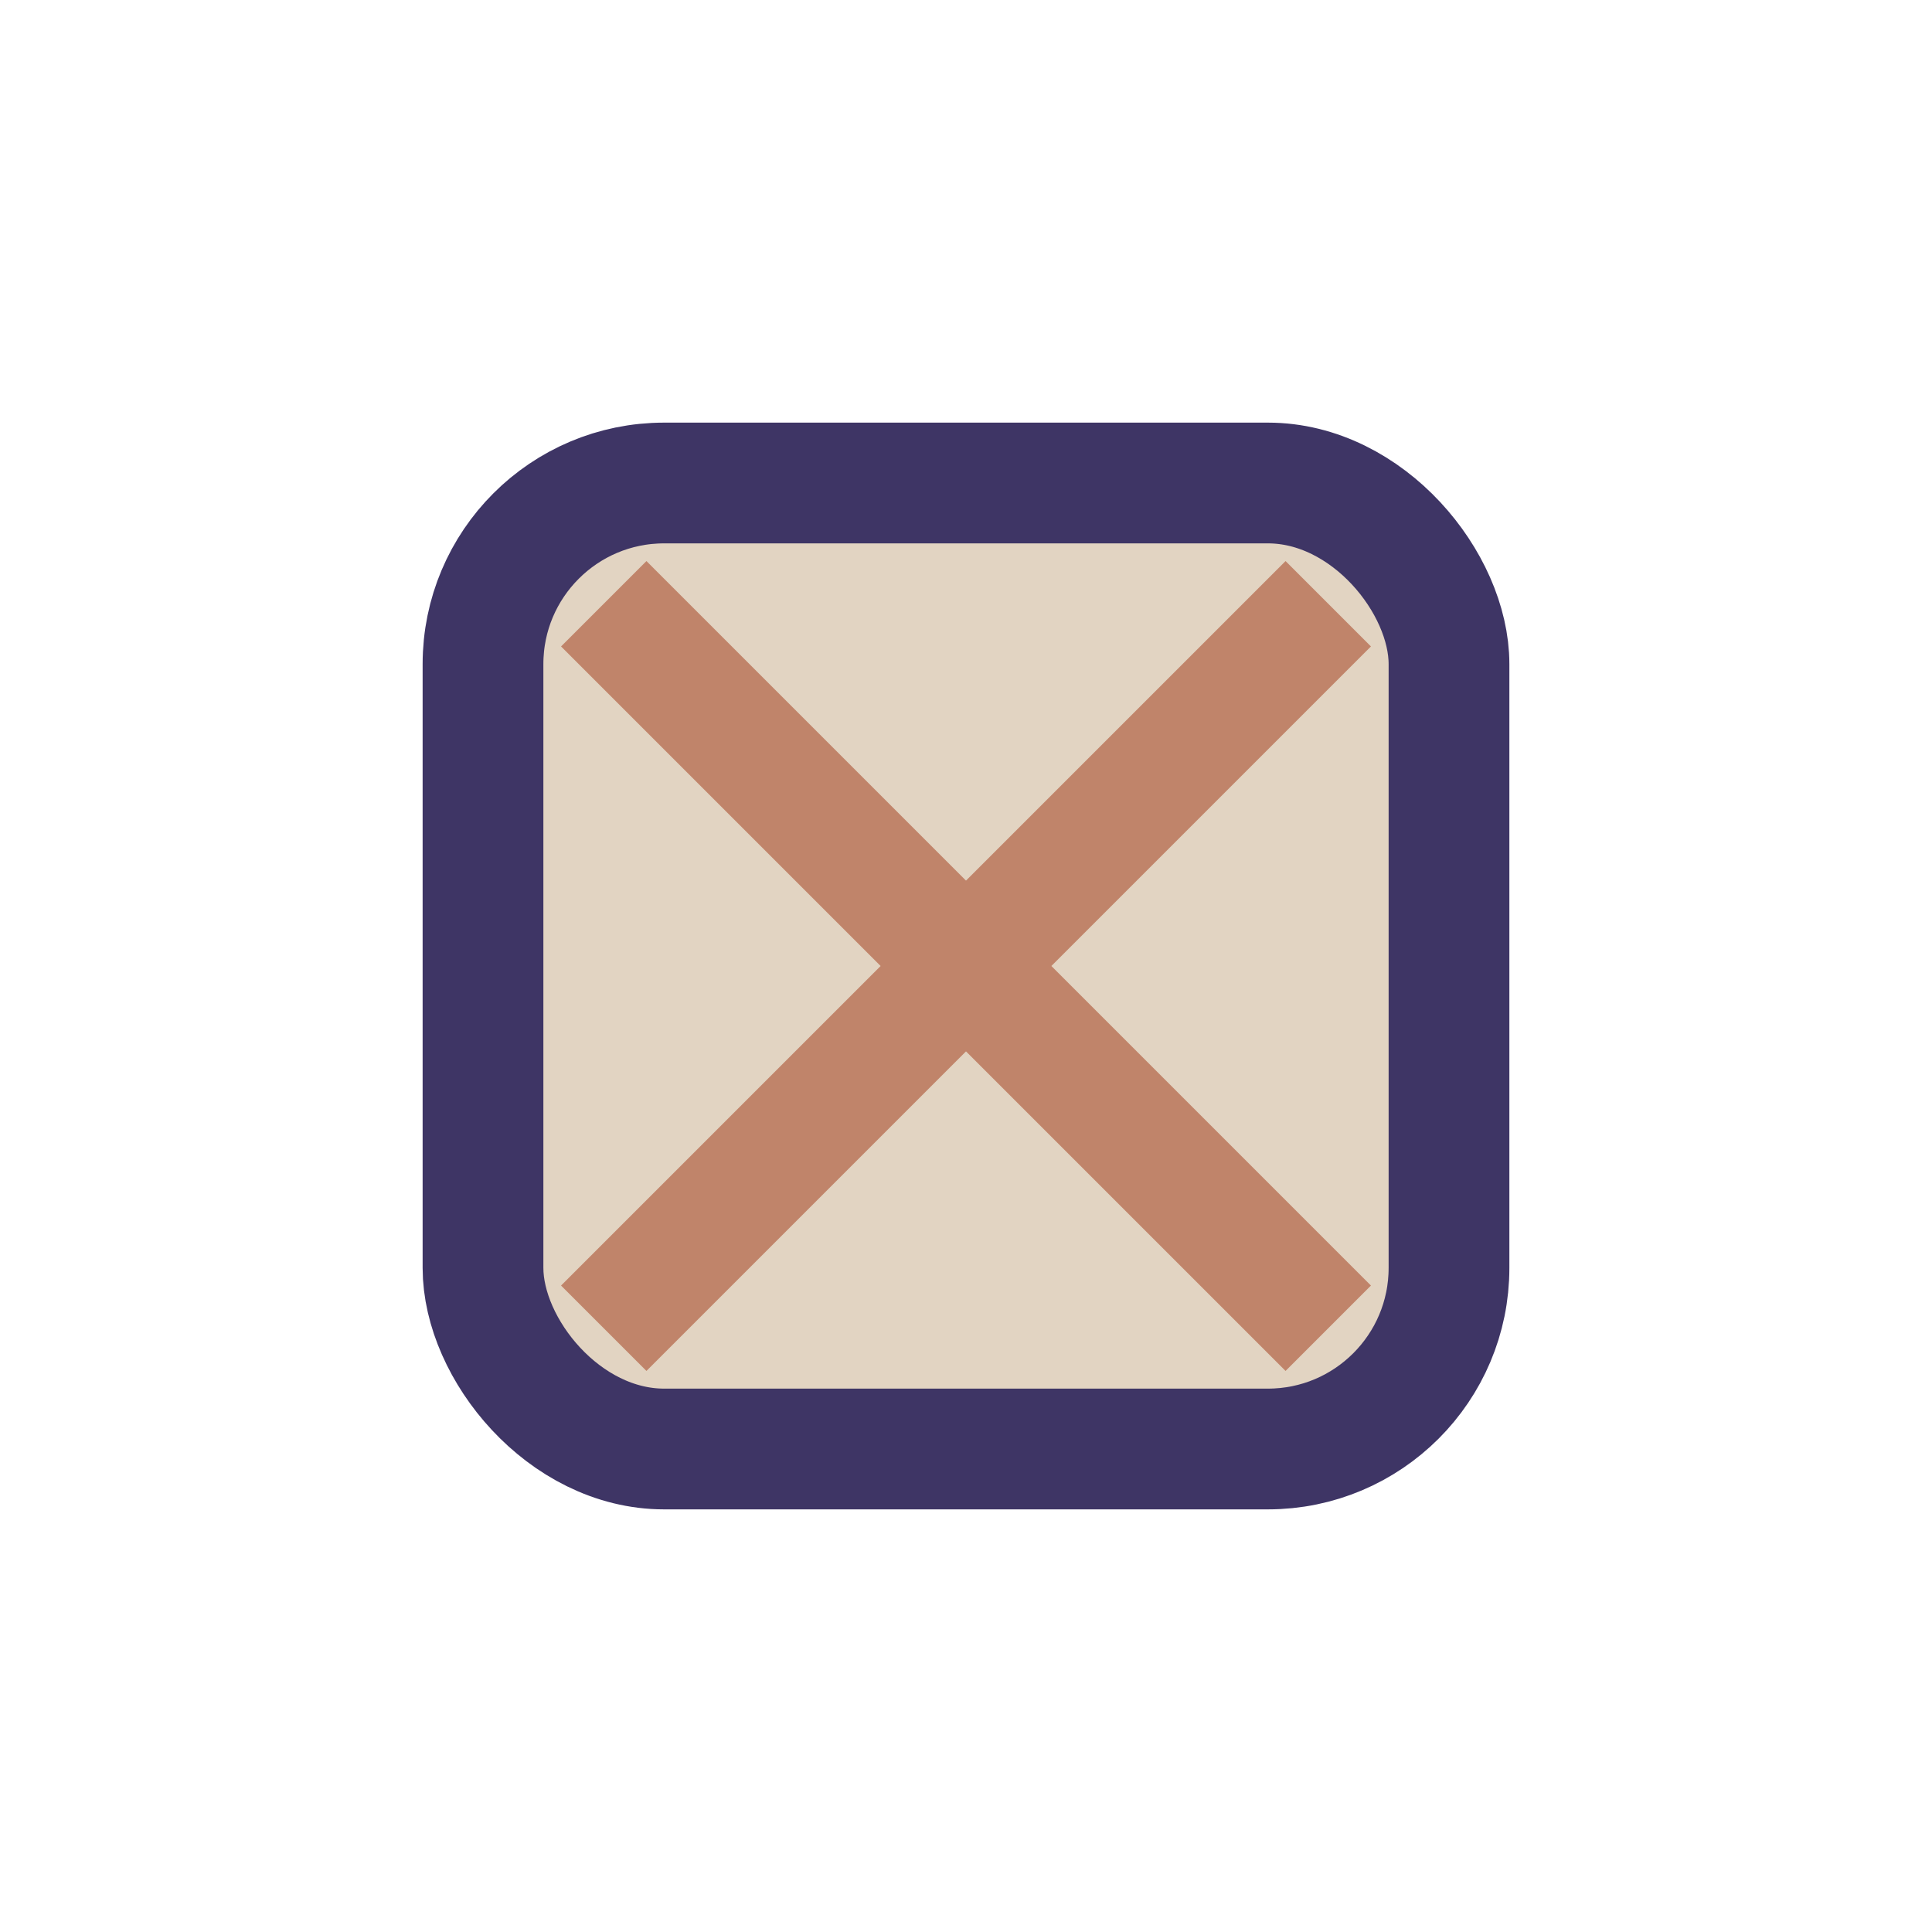
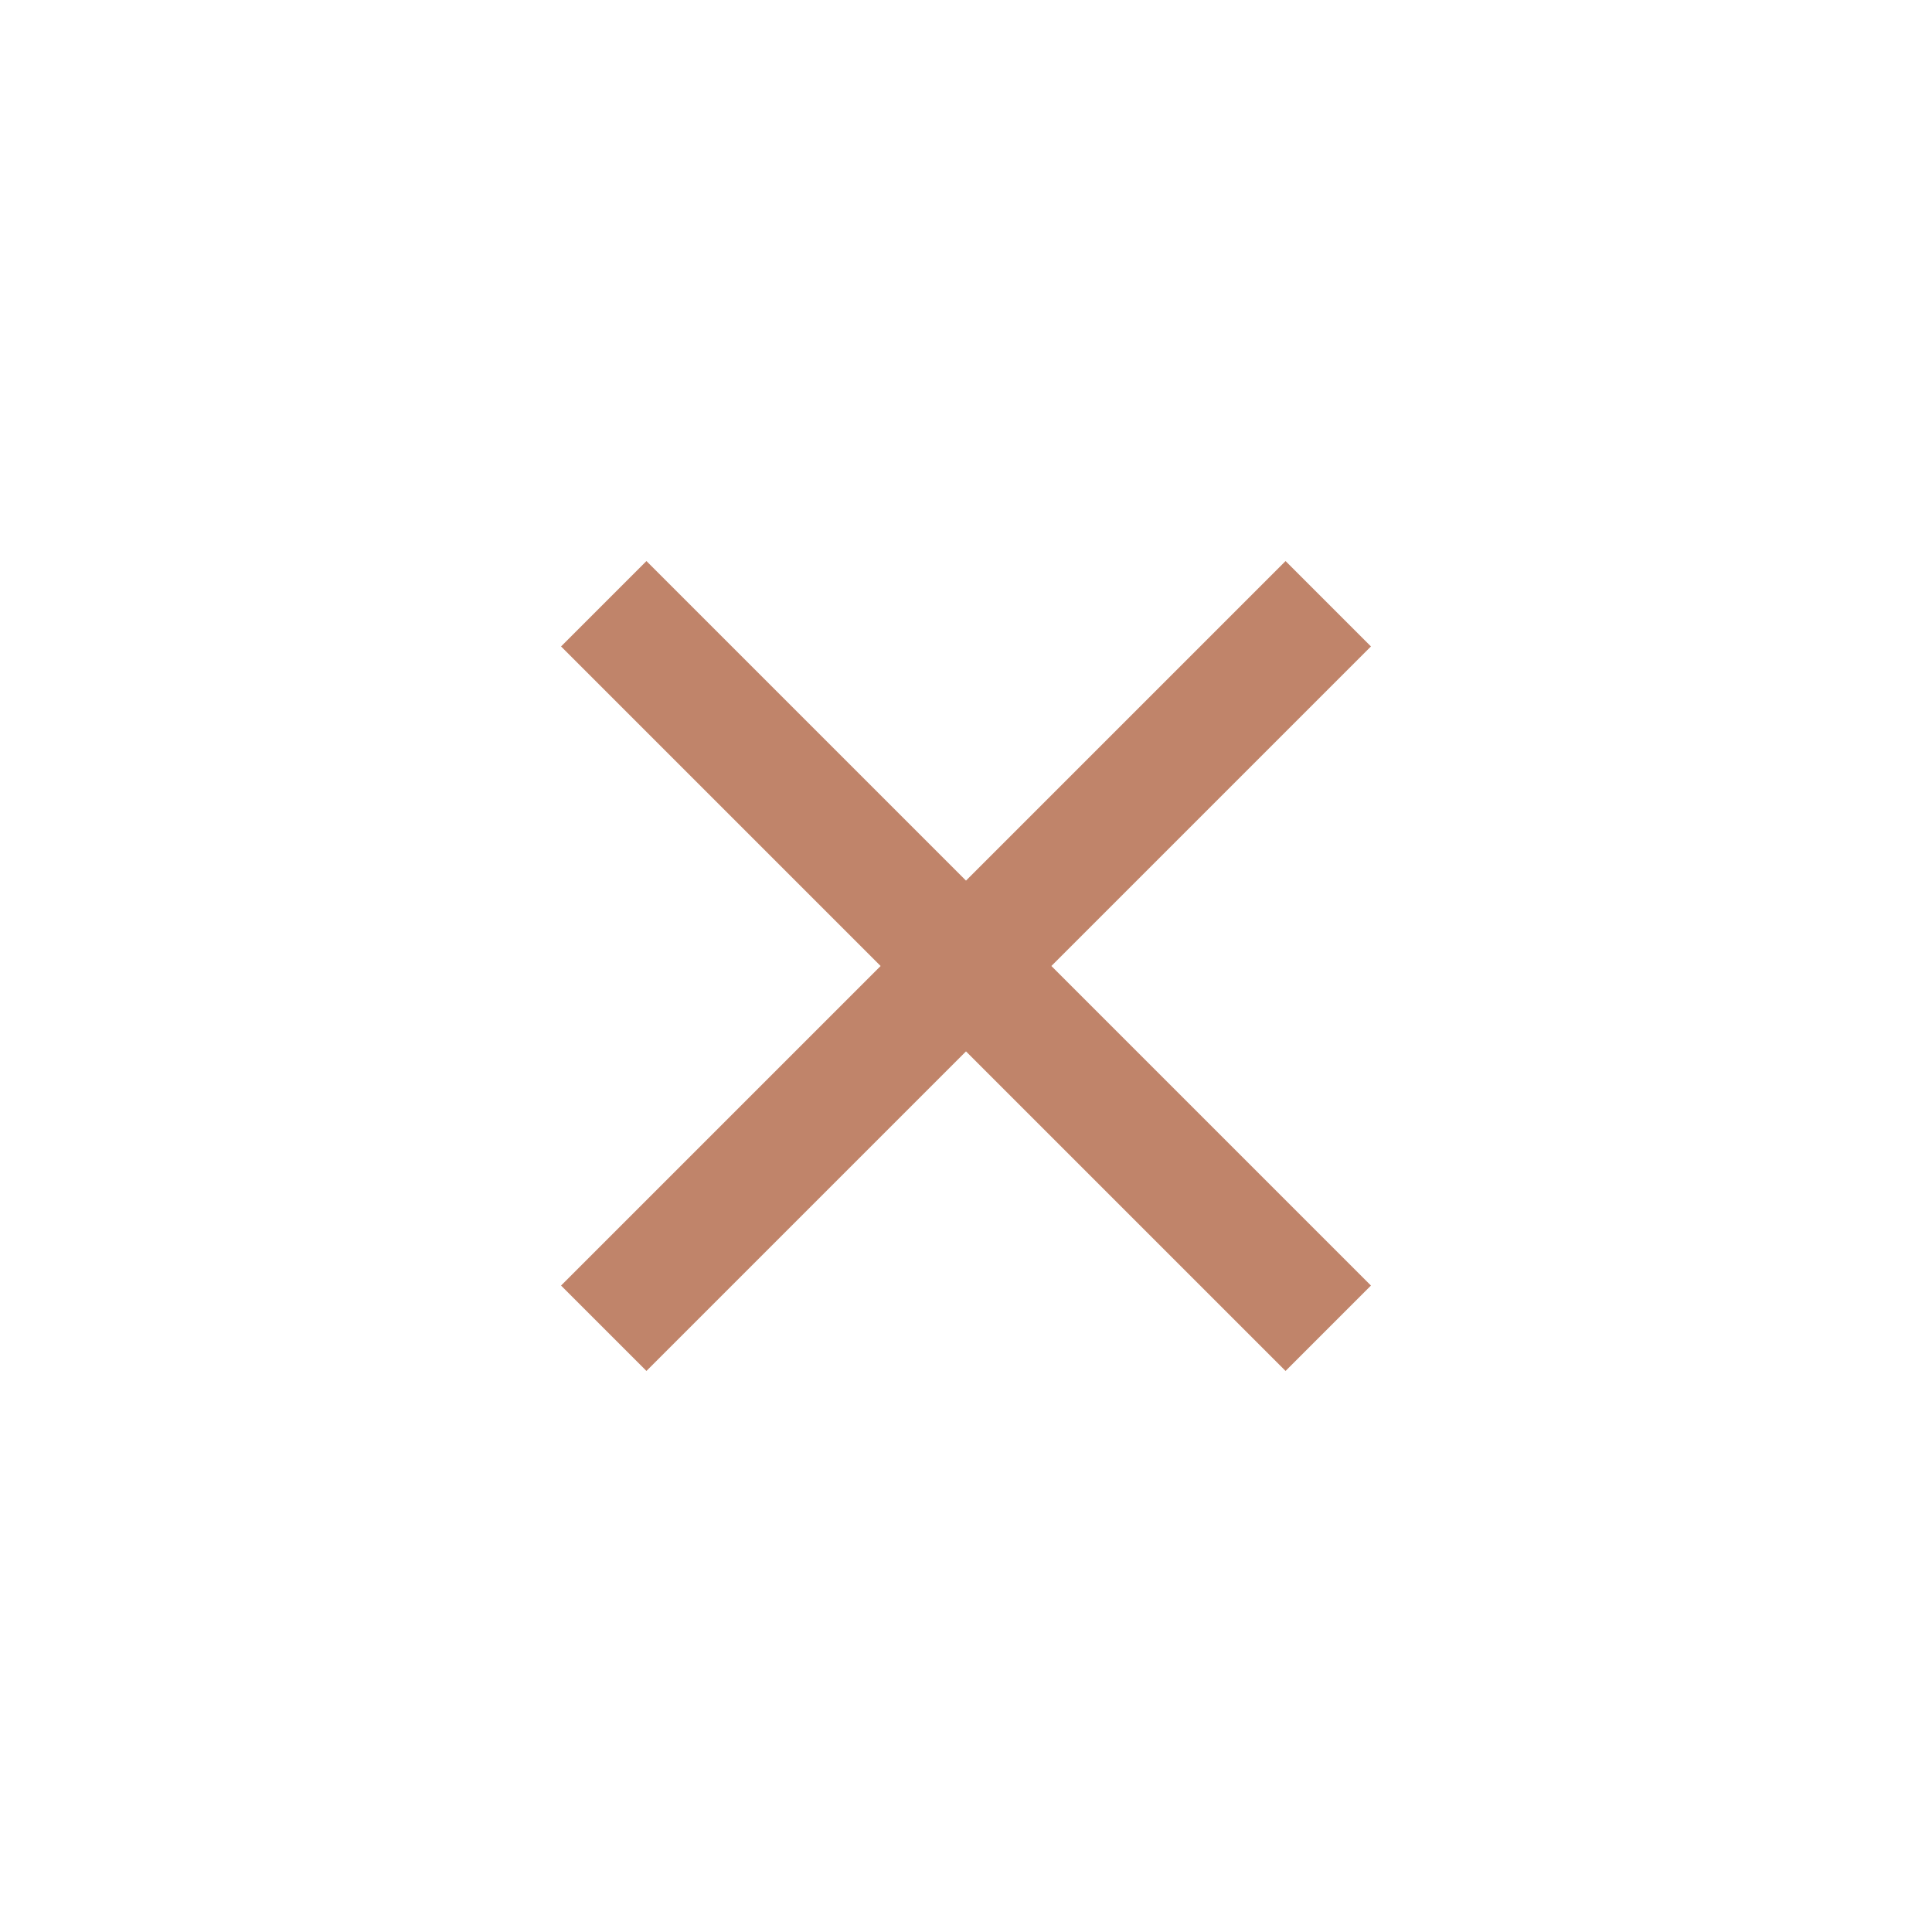
<svg xmlns="http://www.w3.org/2000/svg" width="32" height="32" viewBox="0 0 32 32">
-   <rect x="8" y="8" width="16" height="16" rx="3" fill="#E2D4C2" stroke="#3E3565" stroke-width="2" />
  <path d="M10 22l12-12M10 10l12 12" stroke="#C0846A" stroke-width="2" />
</svg>